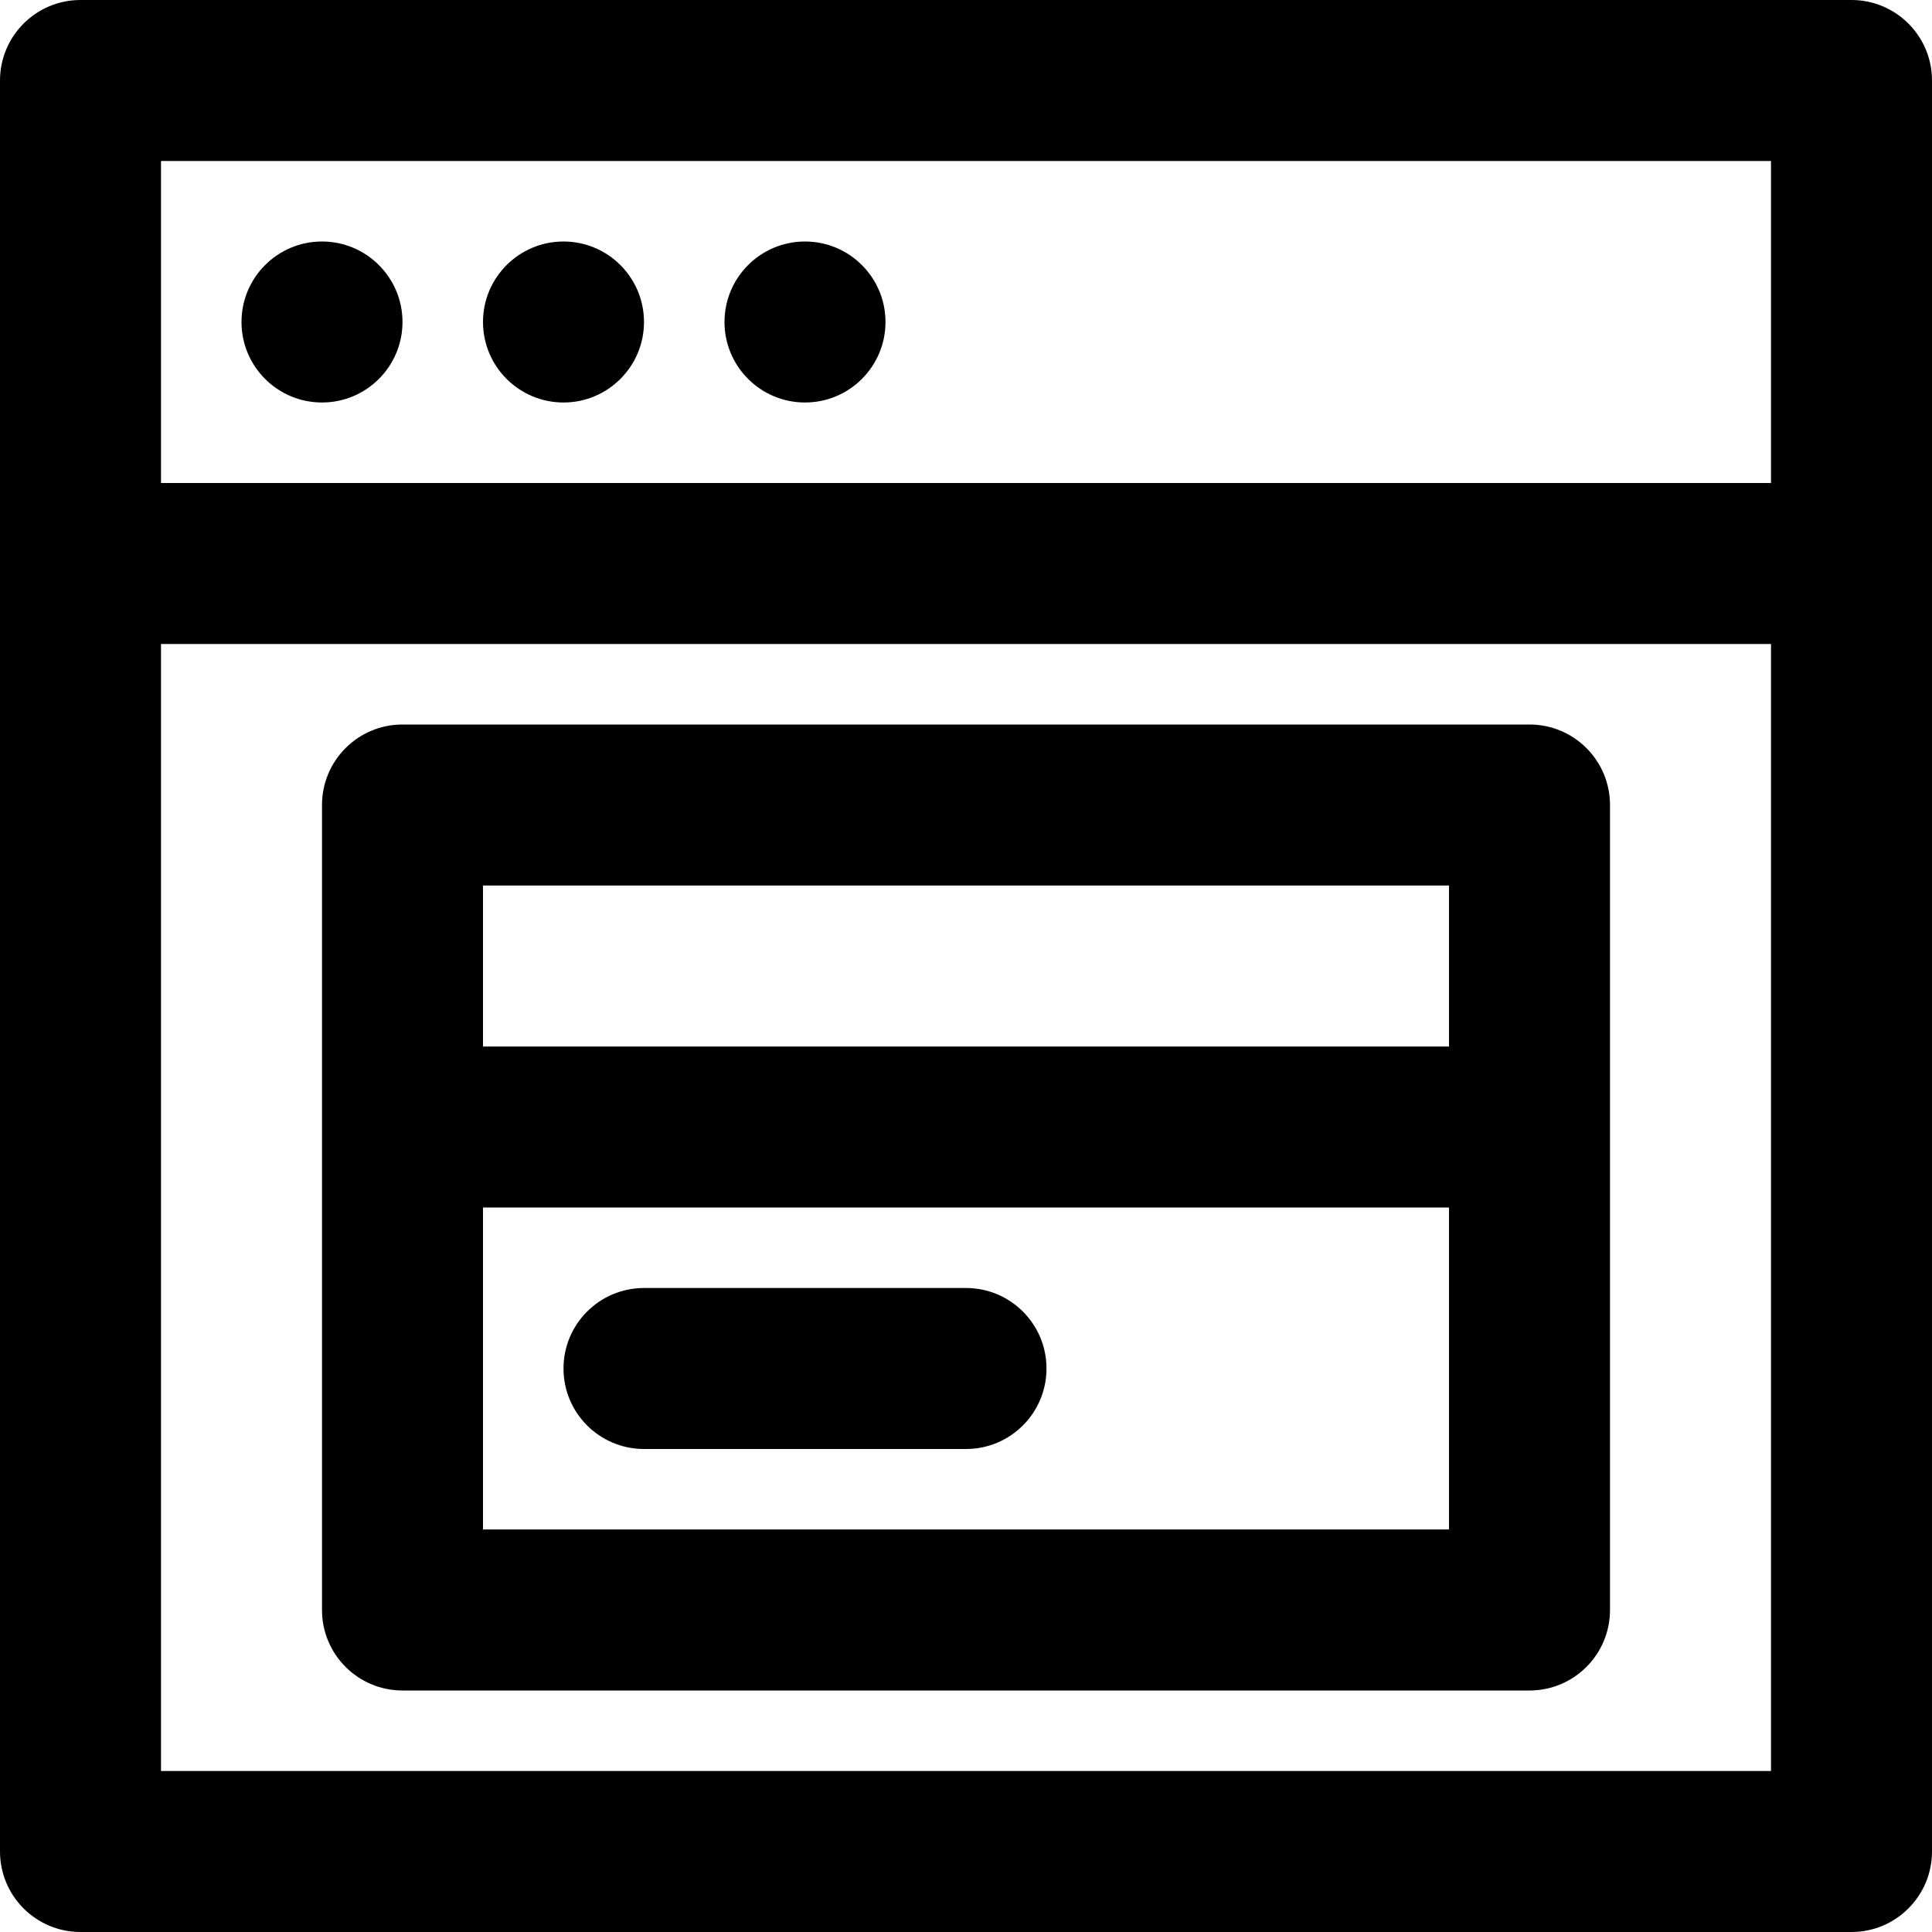
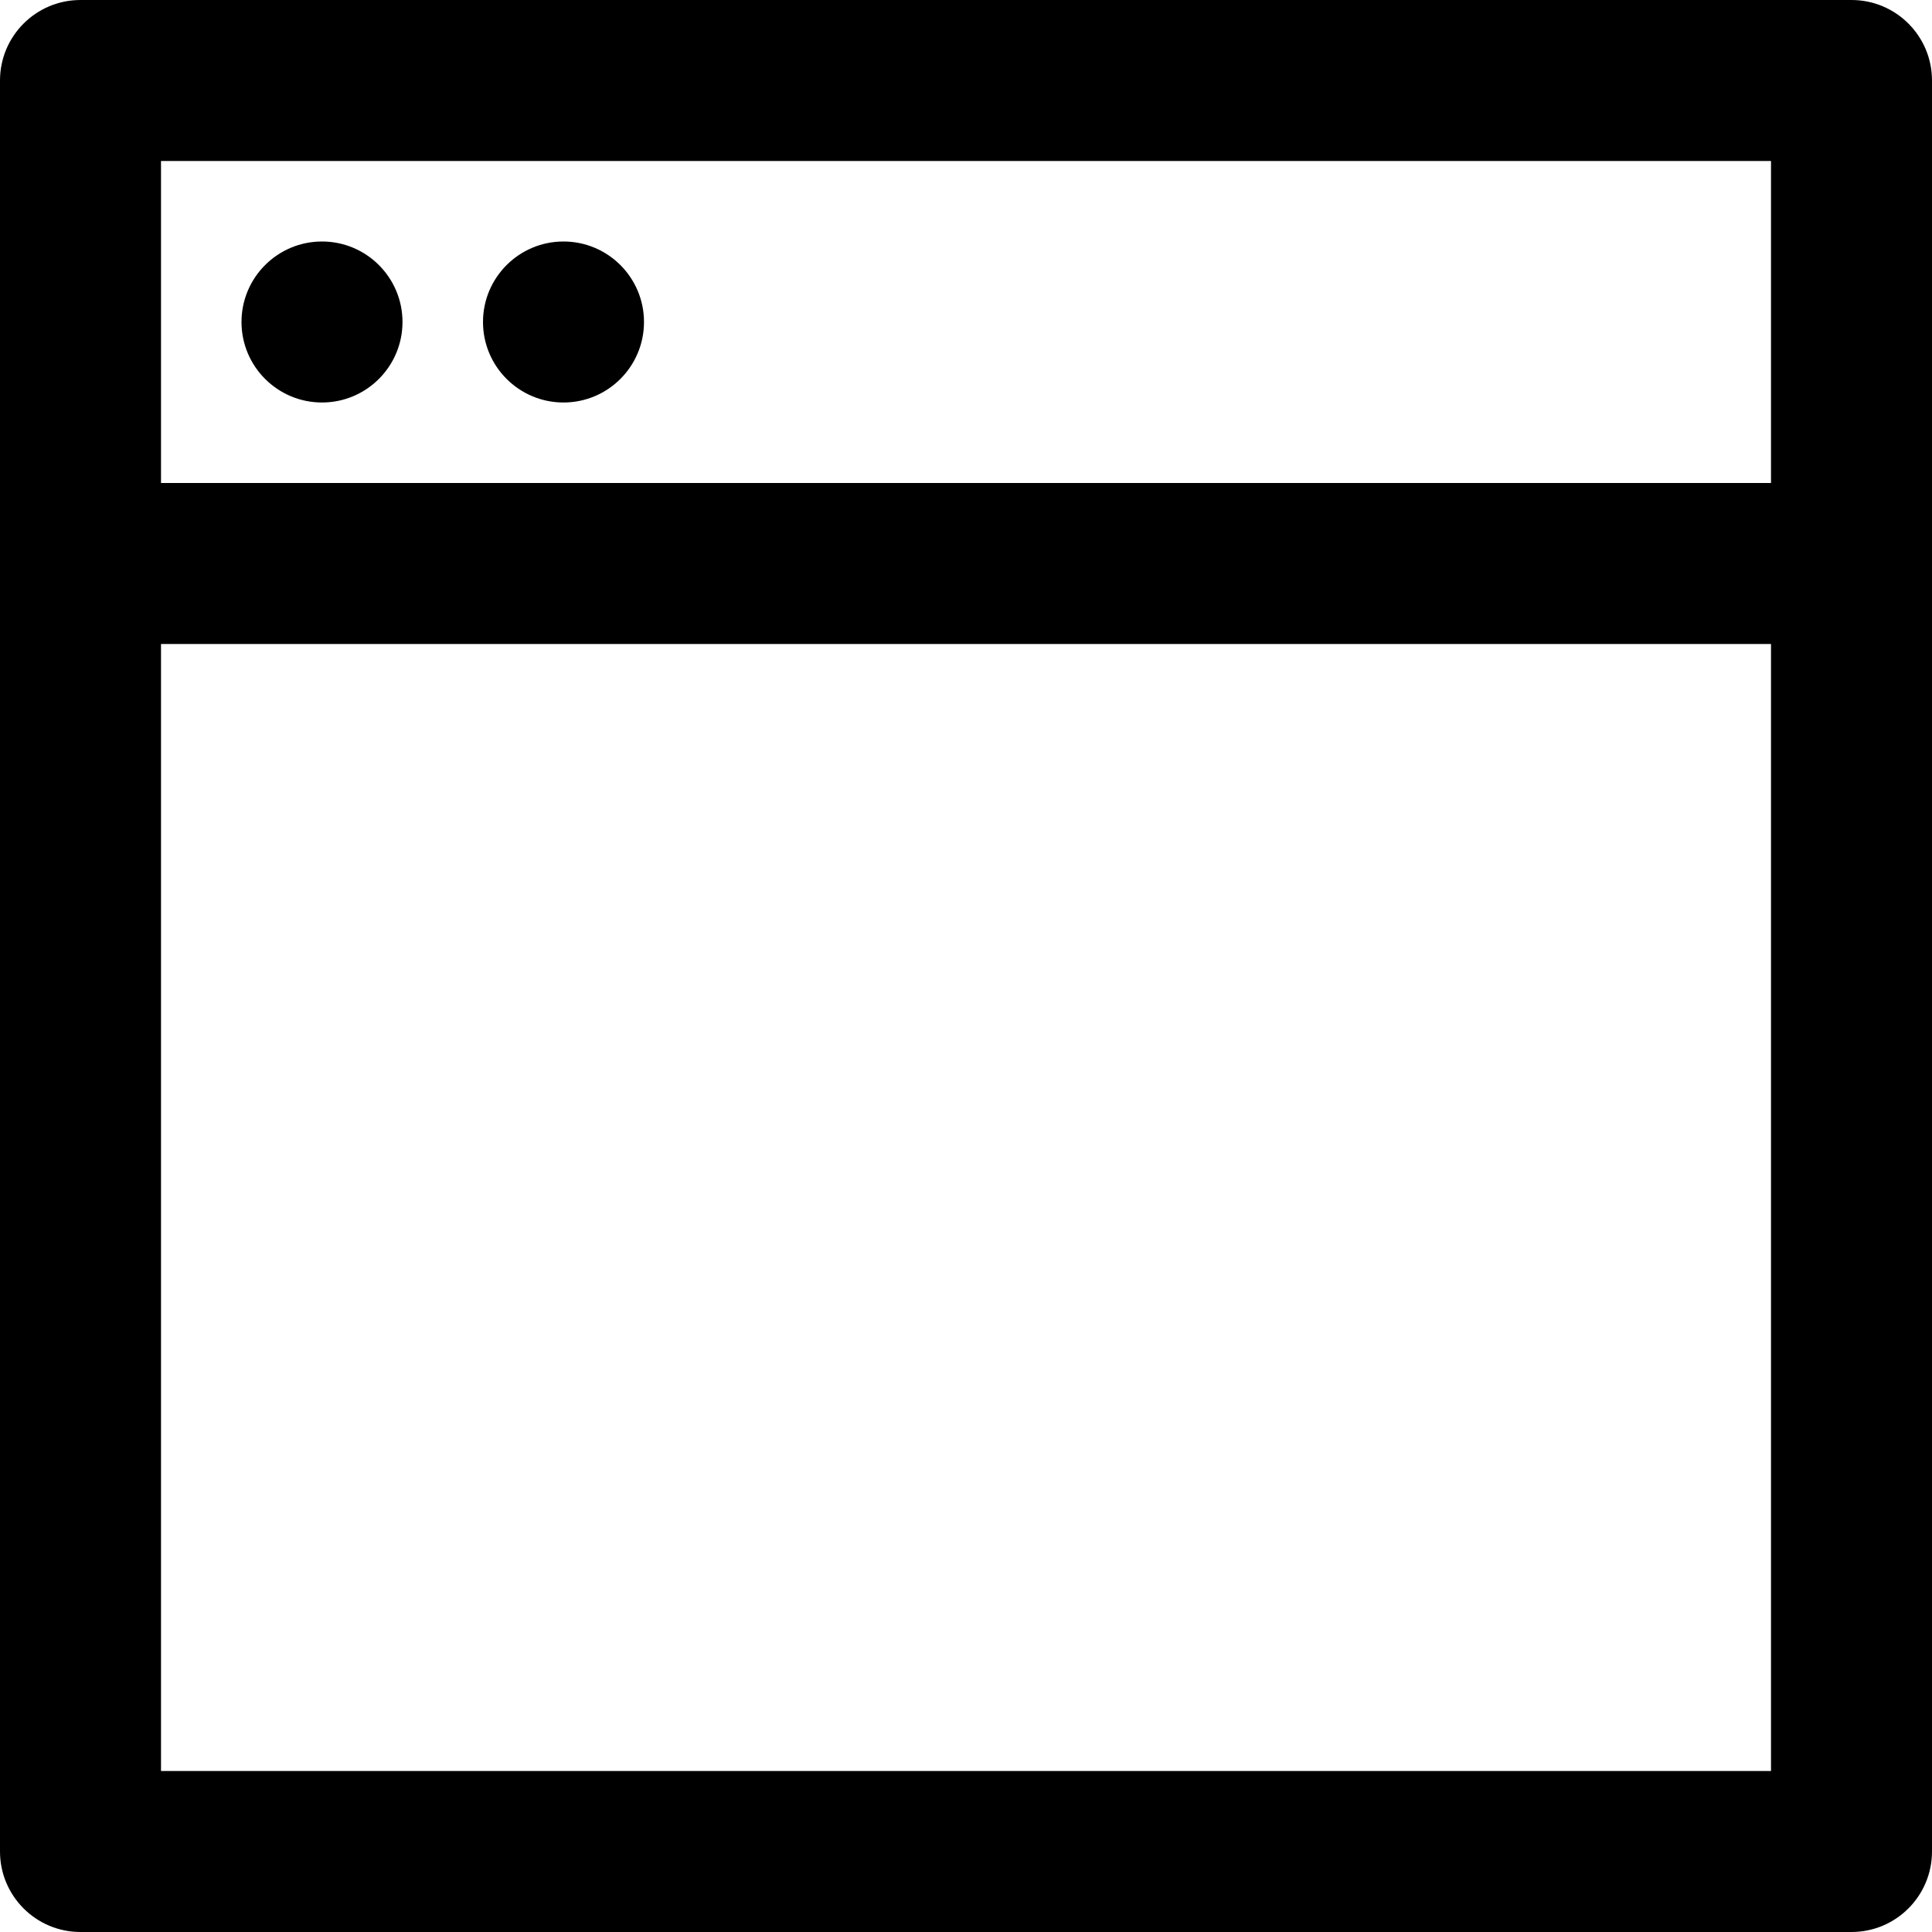
<svg xmlns="http://www.w3.org/2000/svg" fill="#000000" height="800px" width="800px" version="1.1" id="Layer_1" viewBox="0 0 512 512" xml:space="preserve">
  <g>
    <g>
      <path d="M490.667,0H21.333C9.552,0,0,9.551,0,21.333v128v341.333C0,502.449,9.552,512,21.333,512h469.333    c11.782,0,21.333-9.551,21.333-21.333V149.333v-128C512,9.551,502.45,0,490.667,0z M469.334,469.333L469.334,469.333H42.667    V170.667h426.667V469.333z M469.334,128H42.667V42.667h426.667V128z" />
    </g>
  </g>
  <g>
    <g>
      <path d="M85.333,64C73.557,64,64,73.557,64,85.333s9.557,21.333,21.333,21.333s21.333-9.557,21.333-21.333S97.109,64,85.333,64z" />
    </g>
  </g>
  <g>
    <g>
      <path d="M149.333,64C137.557,64,128,73.557,128,85.333s9.557,21.333,21.333,21.333s21.333-9.557,21.333-21.333    S161.109,64,149.333,64z" />
    </g>
  </g>
  <g>
    <g>
-       <path d="M213.333,64C201.557,64,192,73.557,192,85.333s9.557,21.333,21.333,21.333s21.333-9.557,21.333-21.333    S225.109,64,213.333,64z" />
-     </g>
+       </g>
  </g>
  <g>
    <g>
-       <path d="M405.334,192H106.667c-11.782,0-21.333,9.551-21.333,21.333v213.333C85.333,438.449,94.885,448,106.667,448h298.667    c11.782,0,21.333-9.551,21.333-21.333V213.333C426.667,201.551,417.117,192,405.334,192z M384,405.333H128V320h256V405.333z     M384,277.334H128v-42.667h256V277.334z" />
-     </g>
+       </g>
  </g>
  <g>
    <g>
-       <path d="M256,341.333h-85.333c-11.782,0-21.333,9.551-21.333,21.333c0,11.782,9.551,21.334,21.333,21.334H256    c11.782,0,21.333-9.551,21.333-21.333C277.333,350.885,267.783,341.333,256,341.333z" />
-     </g>
+       </g>
  </g>
</svg>